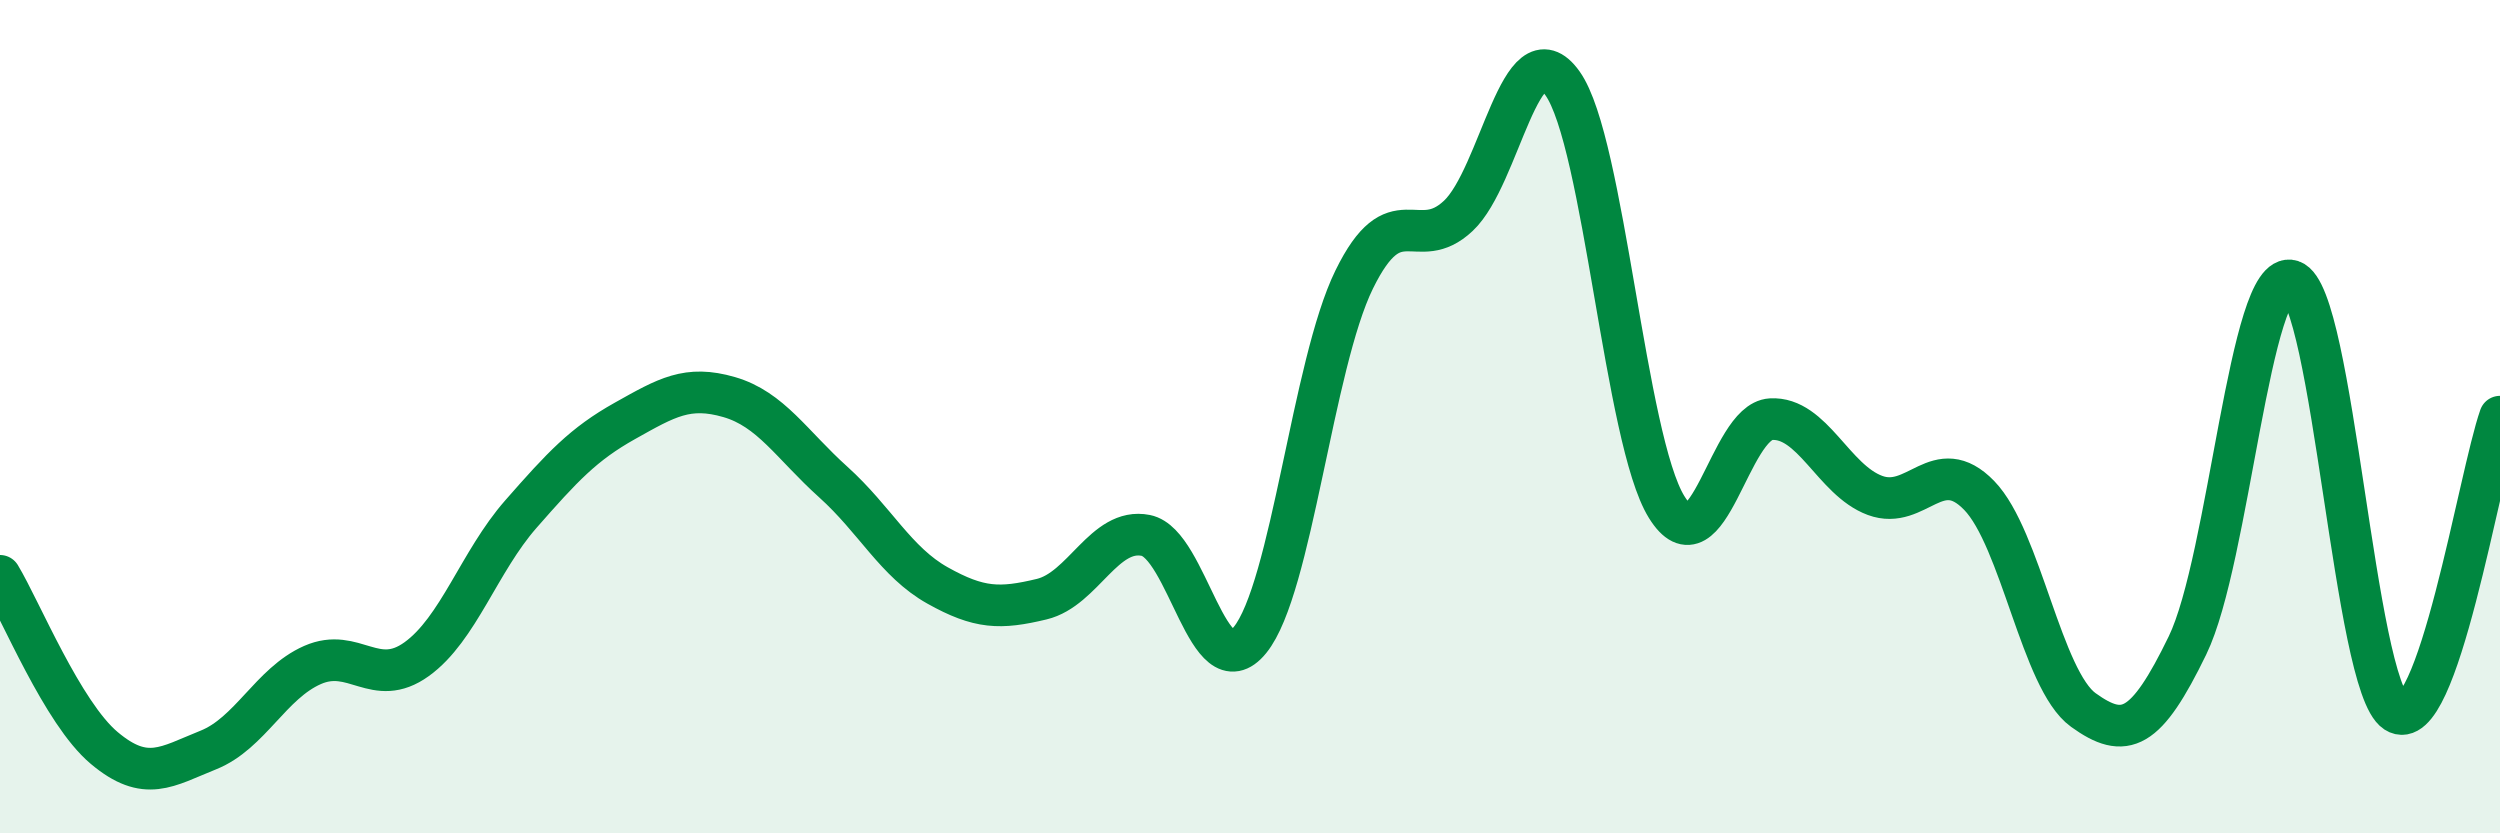
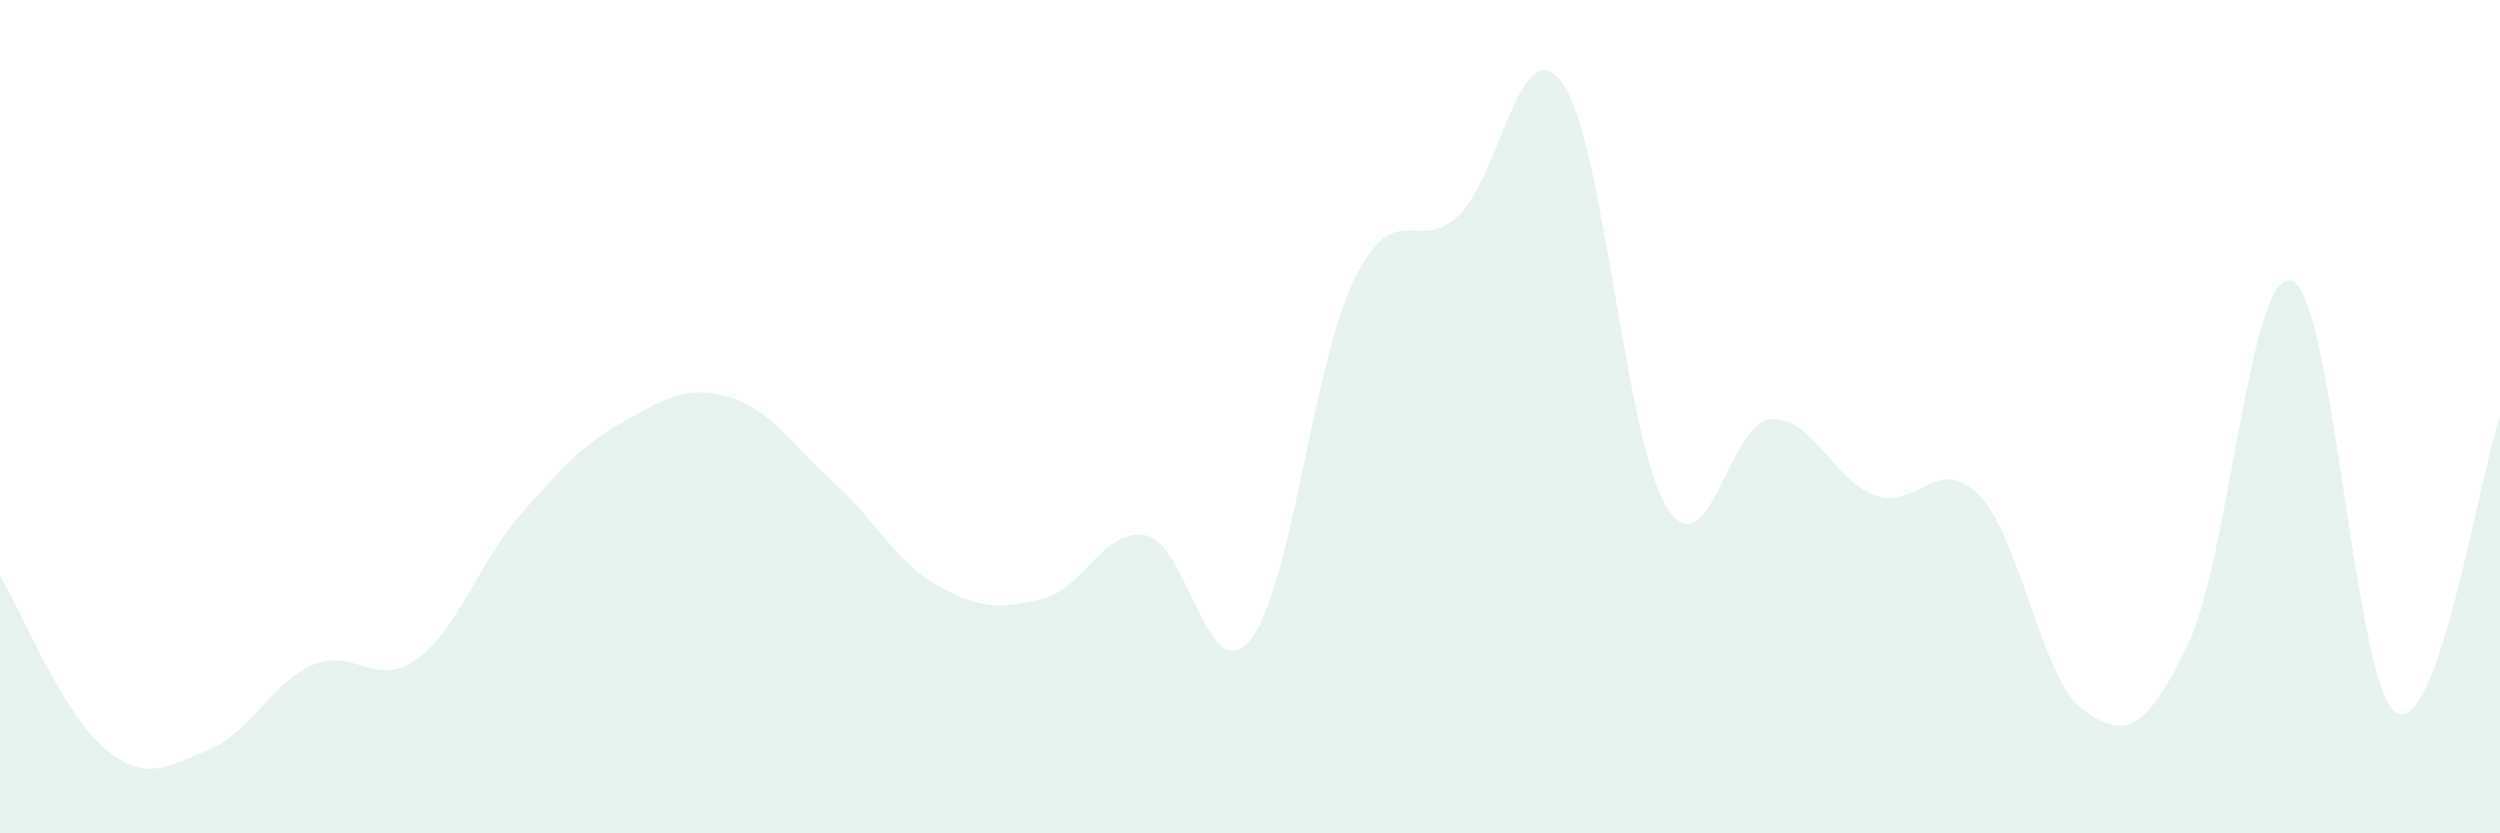
<svg xmlns="http://www.w3.org/2000/svg" width="60" height="20" viewBox="0 0 60 20">
  <path d="M 0,13.82 C 0.5,14.65 1.5,17.11 2.5,17.95 C 3.5,18.79 4,18.4 5,18 C 6,17.6 6.5,16.4 7.5,15.96 C 8.5,15.52 9,16.54 10,15.82 C 11,15.1 11.5,13.48 12.5,12.34 C 13.5,11.2 14,10.66 15,10.1 C 16,9.54 16.5,9.24 17.5,9.53 C 18.5,9.82 19,10.67 20,11.57 C 21,12.47 21.5,13.49 22.5,14.05 C 23.5,14.61 24,14.62 25,14.38 C 26,14.14 26.5,12.65 27.5,12.85 C 28.5,13.05 29,16.59 30,15.36 C 31,14.13 31.5,8.75 32.5,6.71 C 33.5,4.67 34,6.12 35,5.18 C 36,4.24 36.5,0.6 37.5,2 C 38.5,3.4 39,10.56 40,12.17 C 41,13.78 41.5,10.12 42.5,10.06 C 43.5,10 44,11.52 45,11.89 C 46,12.26 46.5,10.86 47.5,11.89 C 48.5,12.92 49,16.32 50,17.04 C 51,17.76 51.5,17.55 52.5,15.49 C 53.5,13.43 54,6.42 55,6.74 C 56,7.06 56.5,16.44 57.5,17.09 C 58.5,17.74 59.5,11.42 60,10L60 20L0 20Z" fill="#008740" opacity="0.1" stroke-linecap="round" stroke-linejoin="round" />
-   <path d="M 0,13.82 C 0.5,14.65 1.5,17.11 2.5,17.95 C 3.5,18.79 4,18.4 5,18 C 6,17.6 6.5,16.4 7.5,15.96 C 8.5,15.52 9,16.54 10,15.82 C 11,15.1 11.5,13.48 12.5,12.34 C 13.5,11.2 14,10.66 15,10.1 C 16,9.54 16.5,9.24 17.5,9.53 C 18.5,9.82 19,10.67 20,11.57 C 21,12.47 21.5,13.49 22.5,14.05 C 23.5,14.61 24,14.62 25,14.38 C 26,14.14 26.5,12.65 27.5,12.85 C 28.5,13.05 29,16.59 30,15.36 C 31,14.13 31.5,8.75 32.5,6.71 C 33.5,4.67 34,6.12 35,5.18 C 36,4.24 36.5,0.6 37.5,2 C 38.5,3.4 39,10.56 40,12.17 C 41,13.78 41.5,10.12 42.5,10.06 C 43.5,10 44,11.52 45,11.89 C 46,12.26 46.5,10.86 47.5,11.89 C 48.5,12.92 49,16.32 50,17.04 C 51,17.76 51.5,17.55 52.5,15.49 C 53.5,13.43 54,6.42 55,6.74 C 56,7.06 56.5,16.44 57.5,17.09 C 58.5,17.74 59.5,11.42 60,10" stroke="#008740" stroke-width="1" fill="none" stroke-linecap="round" stroke-linejoin="round" />
</svg>